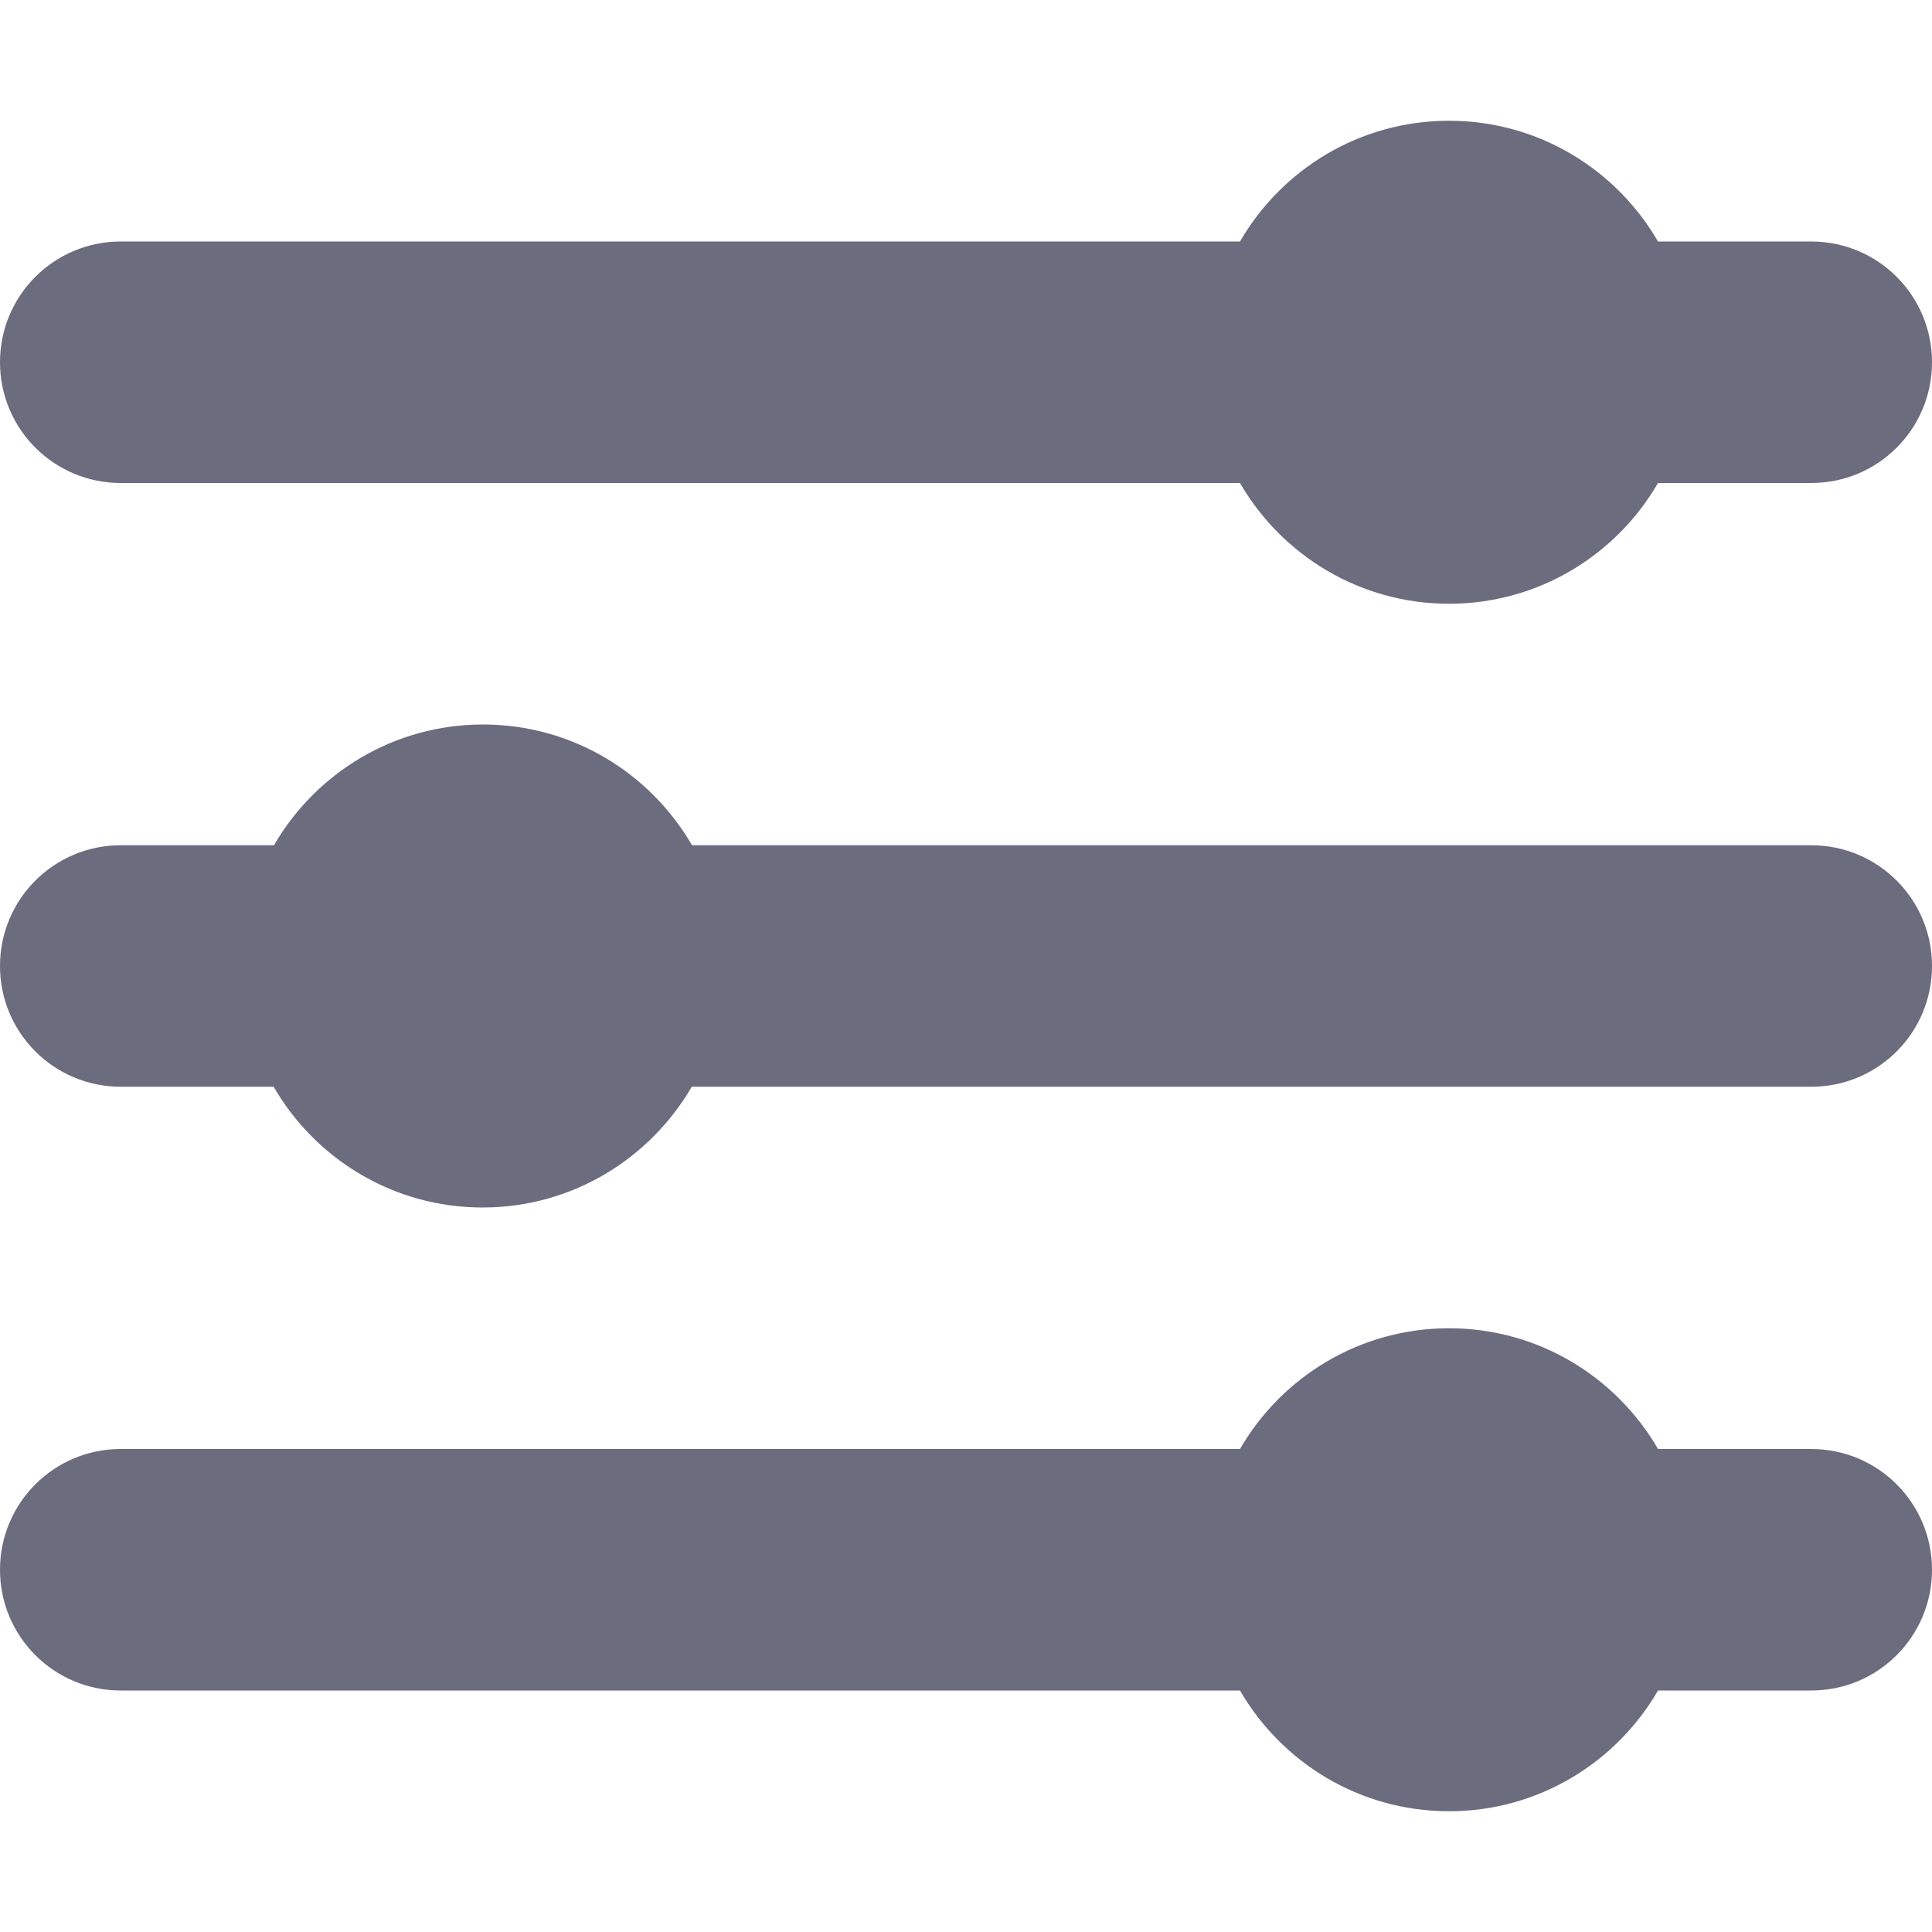
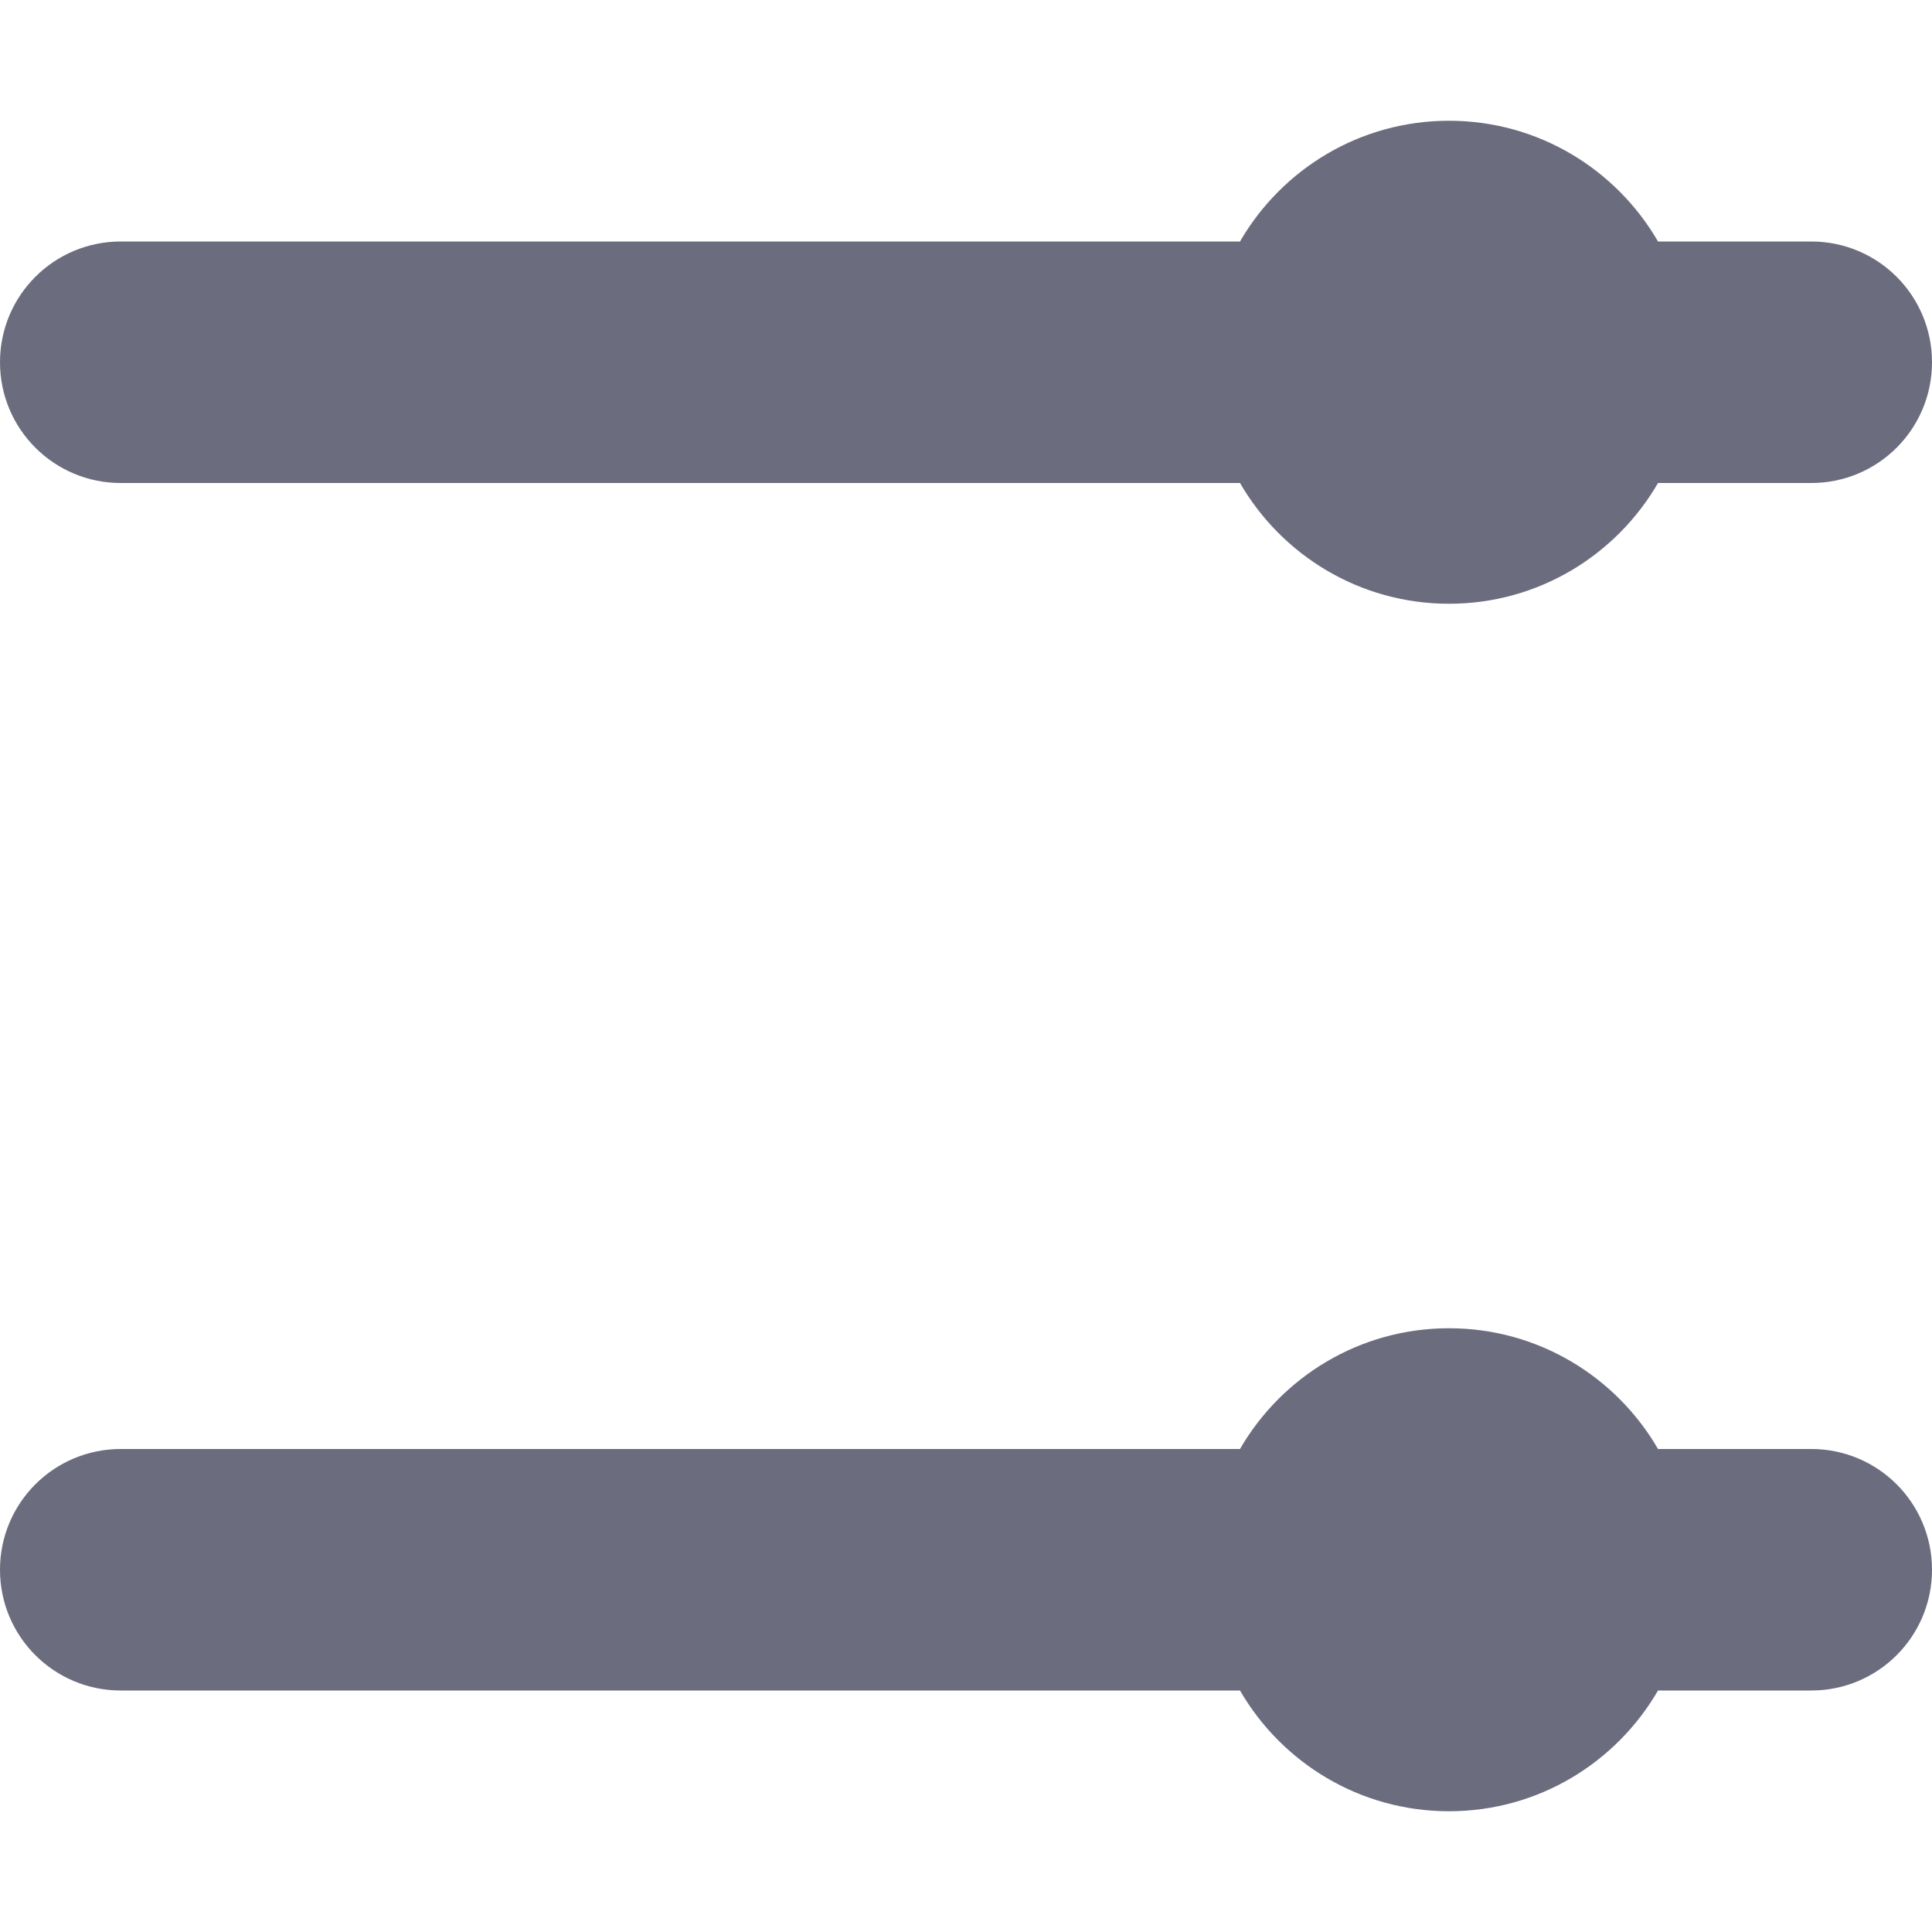
<svg xmlns="http://www.w3.org/2000/svg" width="16" height="16" viewBox="0 0 16 16" fill="none">
  <path d="M1 4H10.269C10.615 4.597 11.26 5 12 5C12.74 5 13.385 4.597 13.731 4H15C15.553 4 16 3.553 16 3C16 2.447 15.553 2 15 2H13.731C13.385 1.403 12.74 1 12 1C11.26 1 10.615 1.403 10.269 2H1C0.447 2 0 2.447 0 3C0 3.553 0.447 4 1 4Z" fill="#6B6C7E" />
  <path d="M15 12H13.731C13.385 11.403 12.74 11 12 11C11.26 11 10.615 11.403 10.269 12H1C0.447 12 0 12.447 0 13C0 13.553 0.447 14 1 14H10.269C10.615 14.597 11.26 15 12 15C12.74 15 13.385 14.597 13.731 14H15C15.553 14 16 13.553 16 13C16 12.447 15.553 12 15 12Z" fill="#6B6C7E" />
-   <path d="M5.731 7H15C15.553 7 16 7.447 16 8C16 8.553 15.553 9 15 9H5.729C5.381 9.597 4.737 10 3.997 10C3.256 10 2.612 9.597 2.266 9H1C0.447 9 0 8.553 0 8C0 7.447 0.447 7 1 7H2.269C2.615 6.403 3.26 6 4 6C4.74 6 5.385 6.403 5.731 7Z" fill="#6B6C7E" />
</svg>